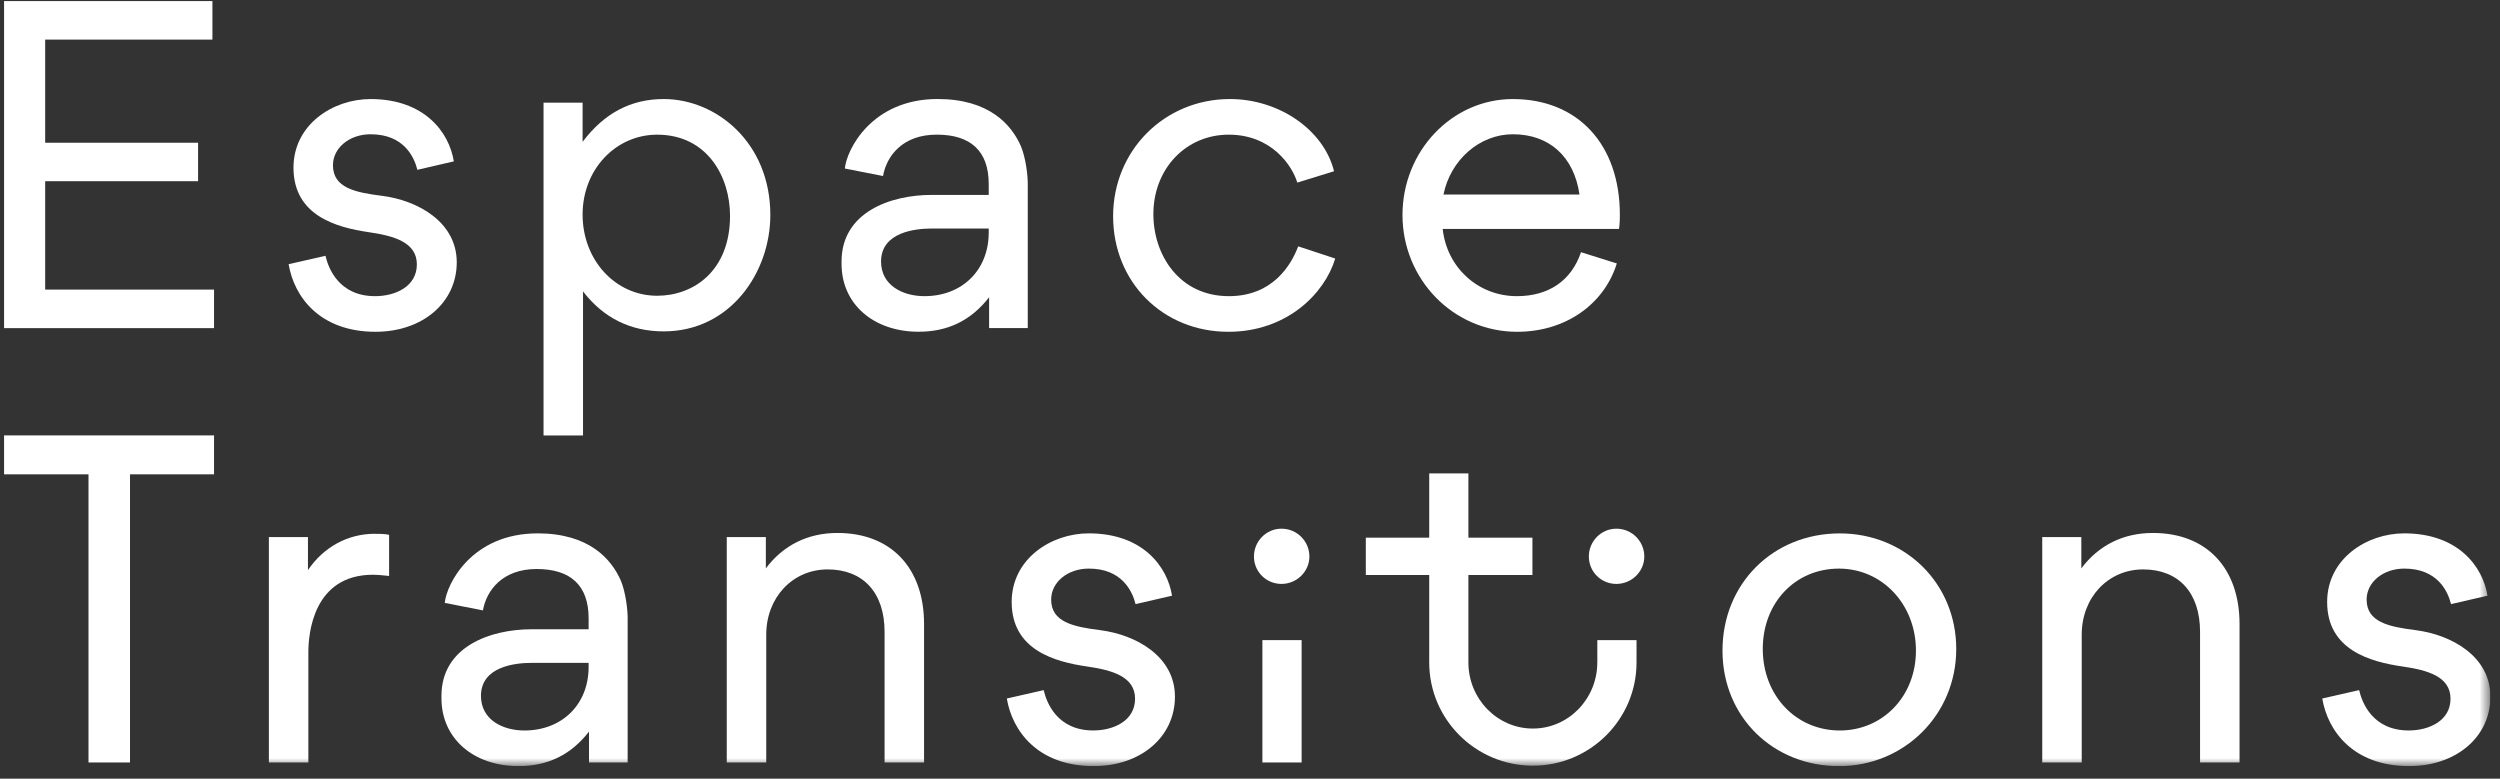
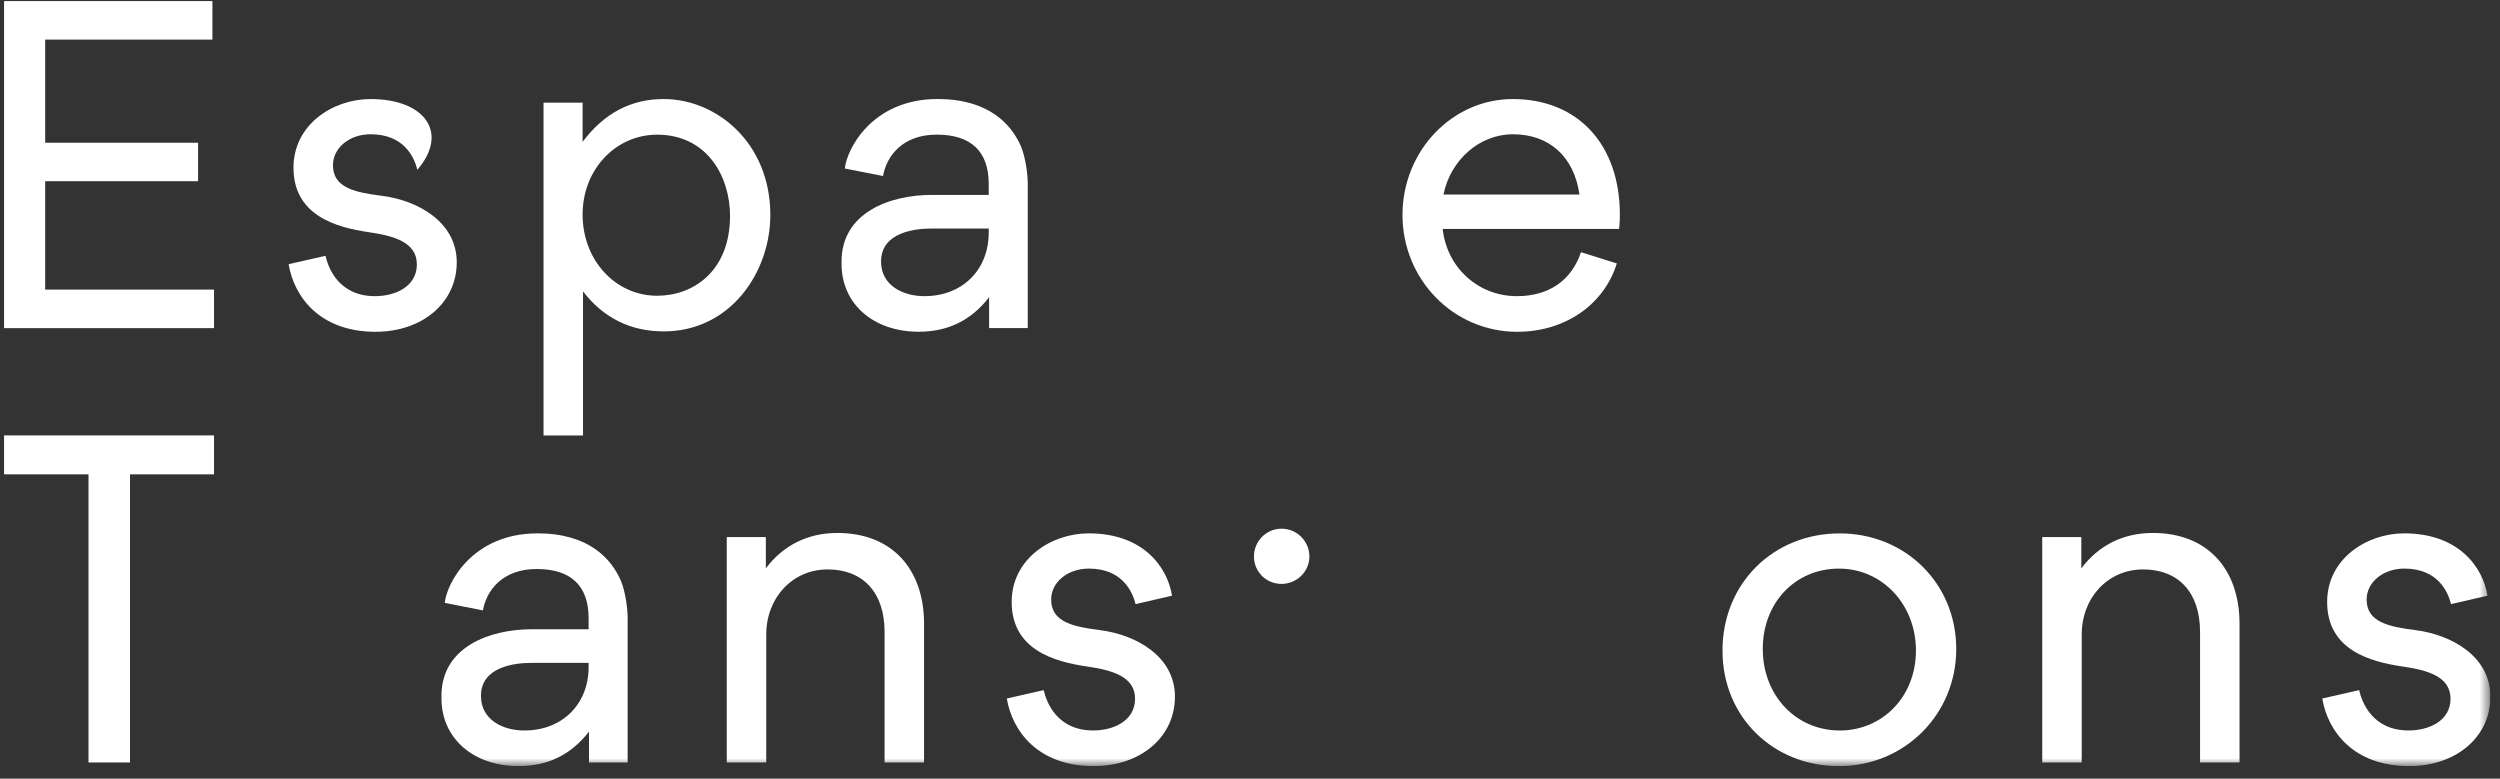
<svg xmlns="http://www.w3.org/2000/svg" width="183" height="57" viewBox="0 0 183 57" fill="none">
  <rect x="0" y="0" width="183" height="57" fill="#333333" stroke="none" />
  <g clip-path="url(#clip0_127_367)">
    <path d="M0.298 0.08V24.017H15.668V21.2H3.307V13.262H14.499V10.447H3.307V2.897H15.549V0.08H0.298Z" fill="white" />
    <mask id="mask0_127_367" style="mask-type:luminance" maskUnits="userSpaceOnUse" x="0" y="0" width="183" height="57">
      <path d="M182.298 0.08H0.298V56.08H182.298V0.08Z" fill="white" />
    </mask>
    <g mask="url(#mask0_127_367)">
-       <path d="M27.943 14.332C25.989 14.085 24.372 13.746 24.372 12.095C24.372 10.824 25.582 9.828 27.127 9.828C29.539 9.828 30.308 11.458 30.552 12.43L33.219 11.813C32.889 9.709 31.093 7.251 27.127 7.251C24.352 7.251 21.483 9.13 21.483 12.274C21.483 15.787 24.63 16.651 26.998 16.996C28.825 17.261 30.514 17.729 30.514 19.354C30.514 20.979 28.93 21.679 27.458 21.679C24.793 21.679 24.029 19.614 23.826 18.725L21.127 19.338C21.528 21.73 23.408 24.286 27.489 24.286C30.933 24.286 33.434 22.148 33.434 19.202C33.434 16.257 30.596 14.665 27.943 14.331" fill="white" />
+       <path d="M27.943 14.332C25.989 14.085 24.372 13.746 24.372 12.095C24.372 10.824 25.582 9.828 27.127 9.828C29.539 9.828 30.308 11.458 30.552 12.43C32.889 9.709 31.093 7.251 27.127 7.251C24.352 7.251 21.483 9.13 21.483 12.274C21.483 15.787 24.63 16.651 26.998 16.996C28.825 17.261 30.514 17.729 30.514 19.354C30.514 20.979 28.93 21.679 27.458 21.679C24.793 21.679 24.029 19.614 23.826 18.725L21.127 19.338C21.528 21.73 23.408 24.286 27.489 24.286C30.933 24.286 33.434 22.148 33.434 19.202C33.434 16.257 30.596 14.665 27.943 14.331" fill="white" />
      <path d="M48.103 21.649C45.044 21.649 42.646 19.039 42.646 15.709C42.646 12.378 45.093 9.858 48.103 9.858C51.769 9.858 53.439 12.938 53.439 15.798C53.439 19.84 50.758 21.649 48.103 21.649ZM56.388 15.738C56.388 10.424 52.42 7.25 48.583 7.25C46.184 7.25 44.235 8.277 42.646 10.382V7.517H39.787V31.875H42.677V21.33C44.171 23.274 46.154 24.257 48.583 24.257C53.468 24.257 56.388 19.927 56.388 15.74" fill="white" />
      <path d="M72.374 17.023C72.374 19.764 70.439 21.679 67.668 21.679C66.087 21.679 64.493 20.895 64.493 19.144C64.493 16.964 67.07 16.729 68.179 16.729H72.375V17.023H72.374ZM75.232 24.017V13.437C75.232 12.847 75.096 11.582 74.729 10.697C74.034 9.123 72.409 7.248 68.626 7.248C63.797 7.248 61.963 10.977 61.843 12.336L64.637 12.885C64.896 11.421 66.064 9.855 68.567 9.855C71.071 9.855 72.374 11.07 72.374 13.465V14.267H68.207C65.16 14.267 61.602 15.543 61.602 19.141V19.32C61.602 22.242 63.923 24.283 67.247 24.283C69.392 24.283 71.086 23.454 72.403 21.757V24.014H75.232V24.017Z" fill="white" />
-       <path d="M89.944 21.678C86.323 21.678 84.427 18.66 84.427 15.678C84.427 12.36 86.798 9.857 89.944 9.857C93.091 9.857 94.605 12.151 94.96 13.365L97.651 12.536C96.912 9.523 93.637 7.25 90.034 7.25C85.236 7.25 81.48 11.018 81.48 15.828C81.48 20.638 85.106 24.287 89.915 24.287C94.181 24.287 96.96 21.507 97.738 18.925L95.029 18.033C94.514 19.395 93.173 21.68 89.944 21.68" fill="white" />
      <path d="M110.737 9.828C113.416 9.828 115.22 11.47 115.618 14.241H105.662C106.176 11.704 108.307 9.828 110.737 9.828ZM111.068 24.286C114.545 24.286 117.404 22.322 118.351 19.284L115.728 18.46C115.033 20.535 113.368 21.679 111.038 21.679C108.195 21.679 105.908 19.584 105.605 16.759H118.511L118.541 16.52C118.573 16.263 118.573 15.982 118.573 15.71C118.573 10.57 115.497 7.251 110.737 7.251C106.283 7.251 102.662 11.059 102.662 15.739C102.662 20.419 106.353 24.288 111.068 24.288" fill="white" />
-       <path d="M27.427 39.073C25.452 39.073 23.685 40.049 22.542 41.73V39.313H19.682V55.811H22.572V47.742C22.572 46.413 22.913 42.071 27.308 42.071C27.595 42.071 27.893 42.1 28.181 42.13L28.482 42.161V39.148L28.252 39.11C28.07 39.081 27.695 39.076 27.427 39.076" fill="white" />
      <path d="M43.087 48.817C43.087 51.558 41.152 53.472 38.382 53.472C36.801 53.472 35.206 52.688 35.206 50.938C35.206 48.758 37.784 48.523 38.891 48.523H43.087V48.817ZM39.341 39.044C34.512 39.044 32.678 42.773 32.557 44.132L35.35 44.681C35.61 43.215 36.779 41.651 39.281 41.651C41.782 41.651 43.087 42.864 43.087 45.261V46.062H38.92C35.874 46.062 32.315 47.339 32.315 50.937V51.116C32.315 54.038 34.636 56.079 37.959 56.079C40.104 56.079 41.798 55.25 43.115 53.553V55.81H45.944V45.23C45.944 44.639 45.808 43.375 45.441 42.49C44.745 40.916 43.121 39.041 39.338 39.041" fill="white" />
      <path d="M61.305 39.013C59.134 39.013 57.338 39.905 56.06 41.604V39.311H53.199V55.811H56.089V46.456C56.089 43.733 58.023 41.681 60.585 41.681C63.147 41.681 64.751 43.346 64.751 46.247V55.811H67.641V45.679C67.641 41.568 65.214 39.013 61.307 39.013" fill="white" />
      <path d="M80.515 46.125C78.561 45.877 76.945 45.537 76.945 43.886C76.945 42.615 78.154 41.621 79.7 41.621C82.111 41.621 82.88 43.251 83.124 44.221L85.792 43.605C85.461 41.5 83.666 39.042 79.7 39.042C76.925 39.042 74.055 40.92 74.055 44.065C74.055 47.578 77.203 48.442 79.571 48.787C81.397 49.051 83.087 49.52 83.087 51.145C83.087 52.77 81.502 53.47 80.03 53.47C77.366 53.47 76.602 51.405 76.398 50.517L73.699 51.131C74.1 53.523 75.98 56.078 80.061 56.078C83.506 56.078 86.006 53.94 86.006 50.996C86.006 48.053 83.169 46.459 80.515 46.125Z" fill="white" />
      <path d="M93.805 38.7C92.694 38.7 91.789 39.614 91.789 40.736C91.789 41.859 92.694 42.743 93.805 42.743C94.915 42.743 95.848 41.843 95.848 40.736C95.848 39.629 94.951 38.7 93.805 38.7Z" fill="white" />
      <path d="M134.672 53.472C131.459 53.472 129.035 50.905 129.035 47.502C129.035 44.099 131.431 41.622 134.611 41.622C137.792 41.622 140.247 44.257 140.247 47.623C140.247 50.989 137.798 53.473 134.672 53.473M134.672 39.045C129.777 39.045 126.086 42.732 126.086 47.623C126.086 52.513 129.83 56.081 134.611 56.081C139.393 56.081 143.197 52.314 143.197 47.504C143.197 42.694 139.452 39.045 134.672 39.045Z" fill="white" />
      <path d="M157.598 39.013C155.427 39.013 153.631 39.905 152.353 41.604V39.311H149.492V55.811H152.382V46.456C152.382 43.733 154.314 41.681 156.878 41.681C159.442 41.681 161.044 43.346 161.044 46.247V55.811H163.934V45.679C163.934 41.568 161.507 39.013 157.6 39.013" fill="white" />
      <path d="M176.807 46.125C174.854 45.877 173.237 45.537 173.237 43.886C173.237 42.615 174.447 41.621 175.992 41.621C178.404 41.621 179.173 43.251 179.416 44.221L182.084 43.605C181.752 41.5 179.958 39.042 175.992 39.042C173.217 39.042 170.347 40.92 170.347 44.065C170.347 47.578 173.495 48.442 175.863 48.787C177.69 49.051 179.378 49.52 179.378 51.145C179.378 52.77 177.794 53.47 176.321 53.47C173.657 53.47 172.893 51.405 172.689 50.517L169.99 51.131C170.391 53.523 172.271 56.078 176.352 56.078C179.797 56.078 182.299 53.94 182.299 50.996C182.299 48.053 179.461 46.459 176.807 46.125Z" fill="white" />
    </g>
    <path d="M0.298 31.873V34.721H6.478V55.811H9.517V34.721H15.668V31.873H0.298Z" fill="white" />
-     <path d="M95.278 46.857H92.408V55.812H95.278V46.857Z" fill="white" />
    <mask id="mask1_127_367" style="mask-type:luminance" maskUnits="userSpaceOnUse" x="0" y="0" width="183" height="57">
-       <path d="M182.298 0.08H0.298V56.08H182.298V0.08Z" fill="white" />
-     </mask>
+       </mask>
    <g mask="url(#mask1_127_367)">
      <path d="M118.319 38.7C117.209 38.7 116.304 39.614 116.304 40.736C116.304 41.859 117.209 42.743 118.319 42.743C119.43 42.743 120.363 41.843 120.363 40.736C120.363 39.629 119.465 38.7 118.319 38.7Z" fill="white" />
      <path d="M116.922 48.494C116.922 51.161 114.806 53.33 112.205 53.33C109.603 53.33 107.487 51.161 107.487 48.494V42.09H112.173V39.356H107.487V34.651H104.619V39.356H99.978V42.09H104.619V48.494C104.619 52.659 108.023 56.048 112.206 56.048C116.39 56.048 119.794 52.659 119.794 48.494V46.858H116.924V48.494H116.922Z" fill="white" />
    </g>
  </g>
  <defs>
    <clipPath id="clip0_127_367">
      <rect width="182" height="56" fill="white" transform="translate(0.298 0.08)" />
    </clipPath>
  </defs>
</svg>